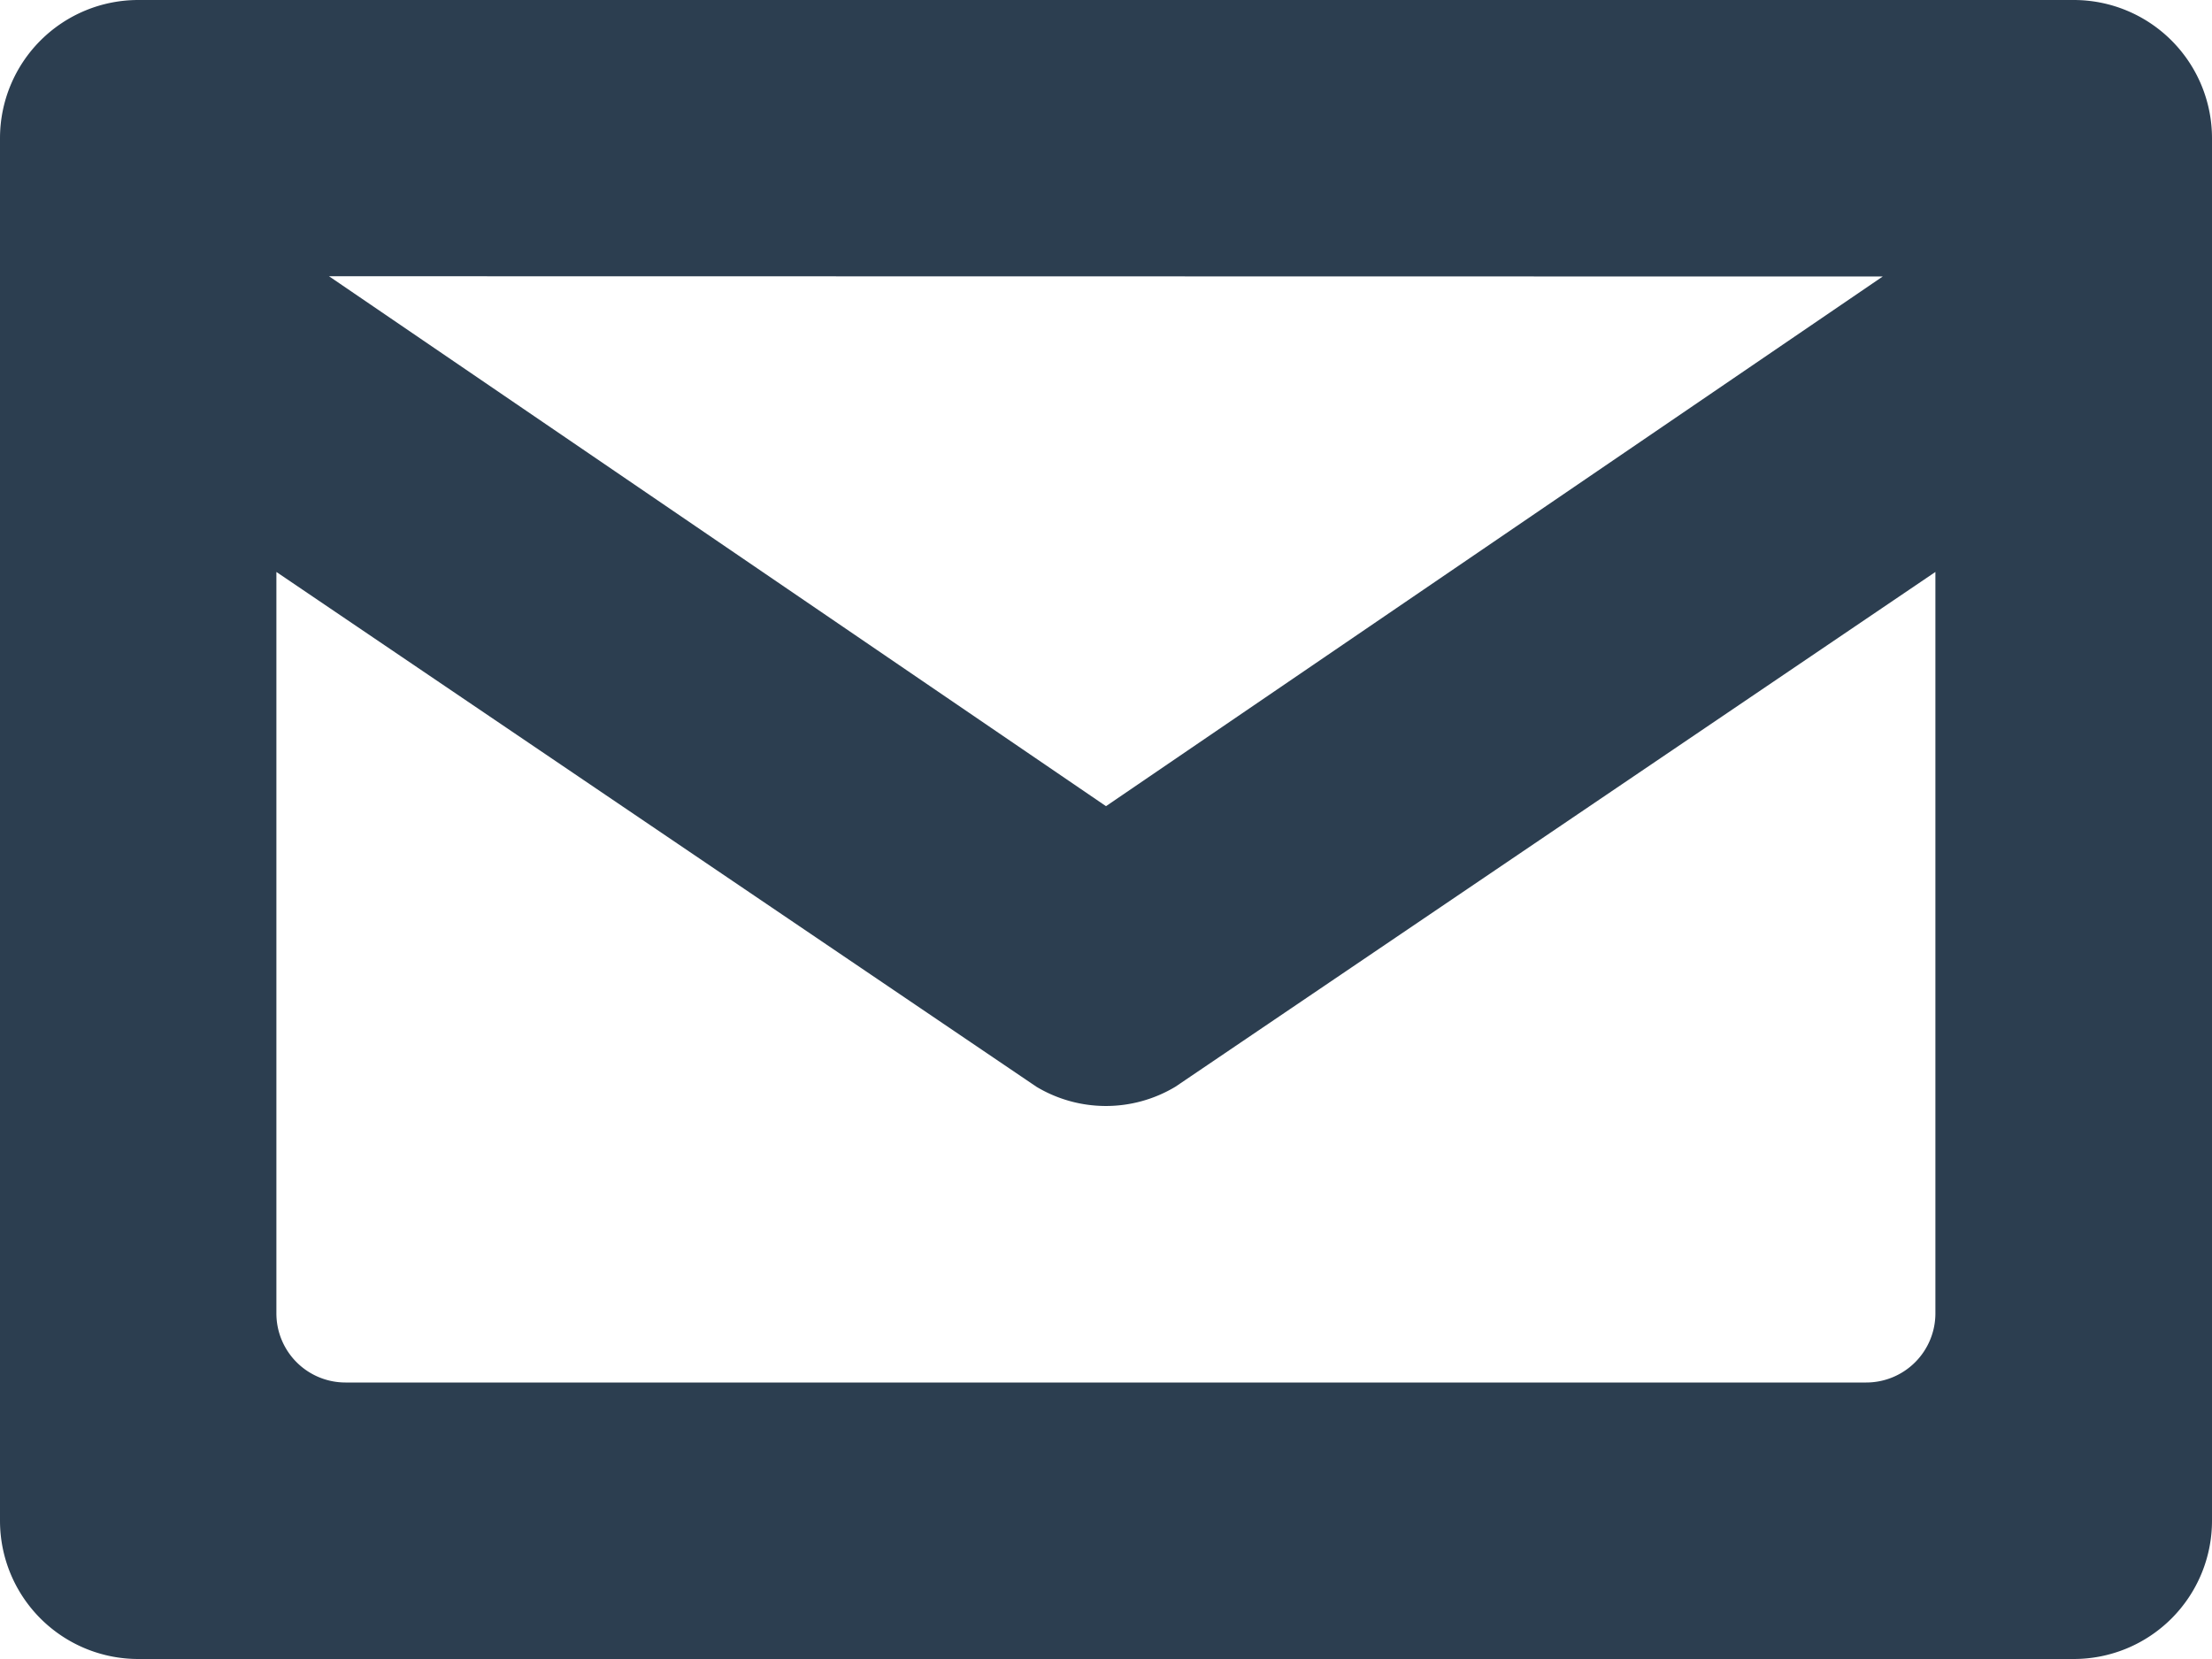
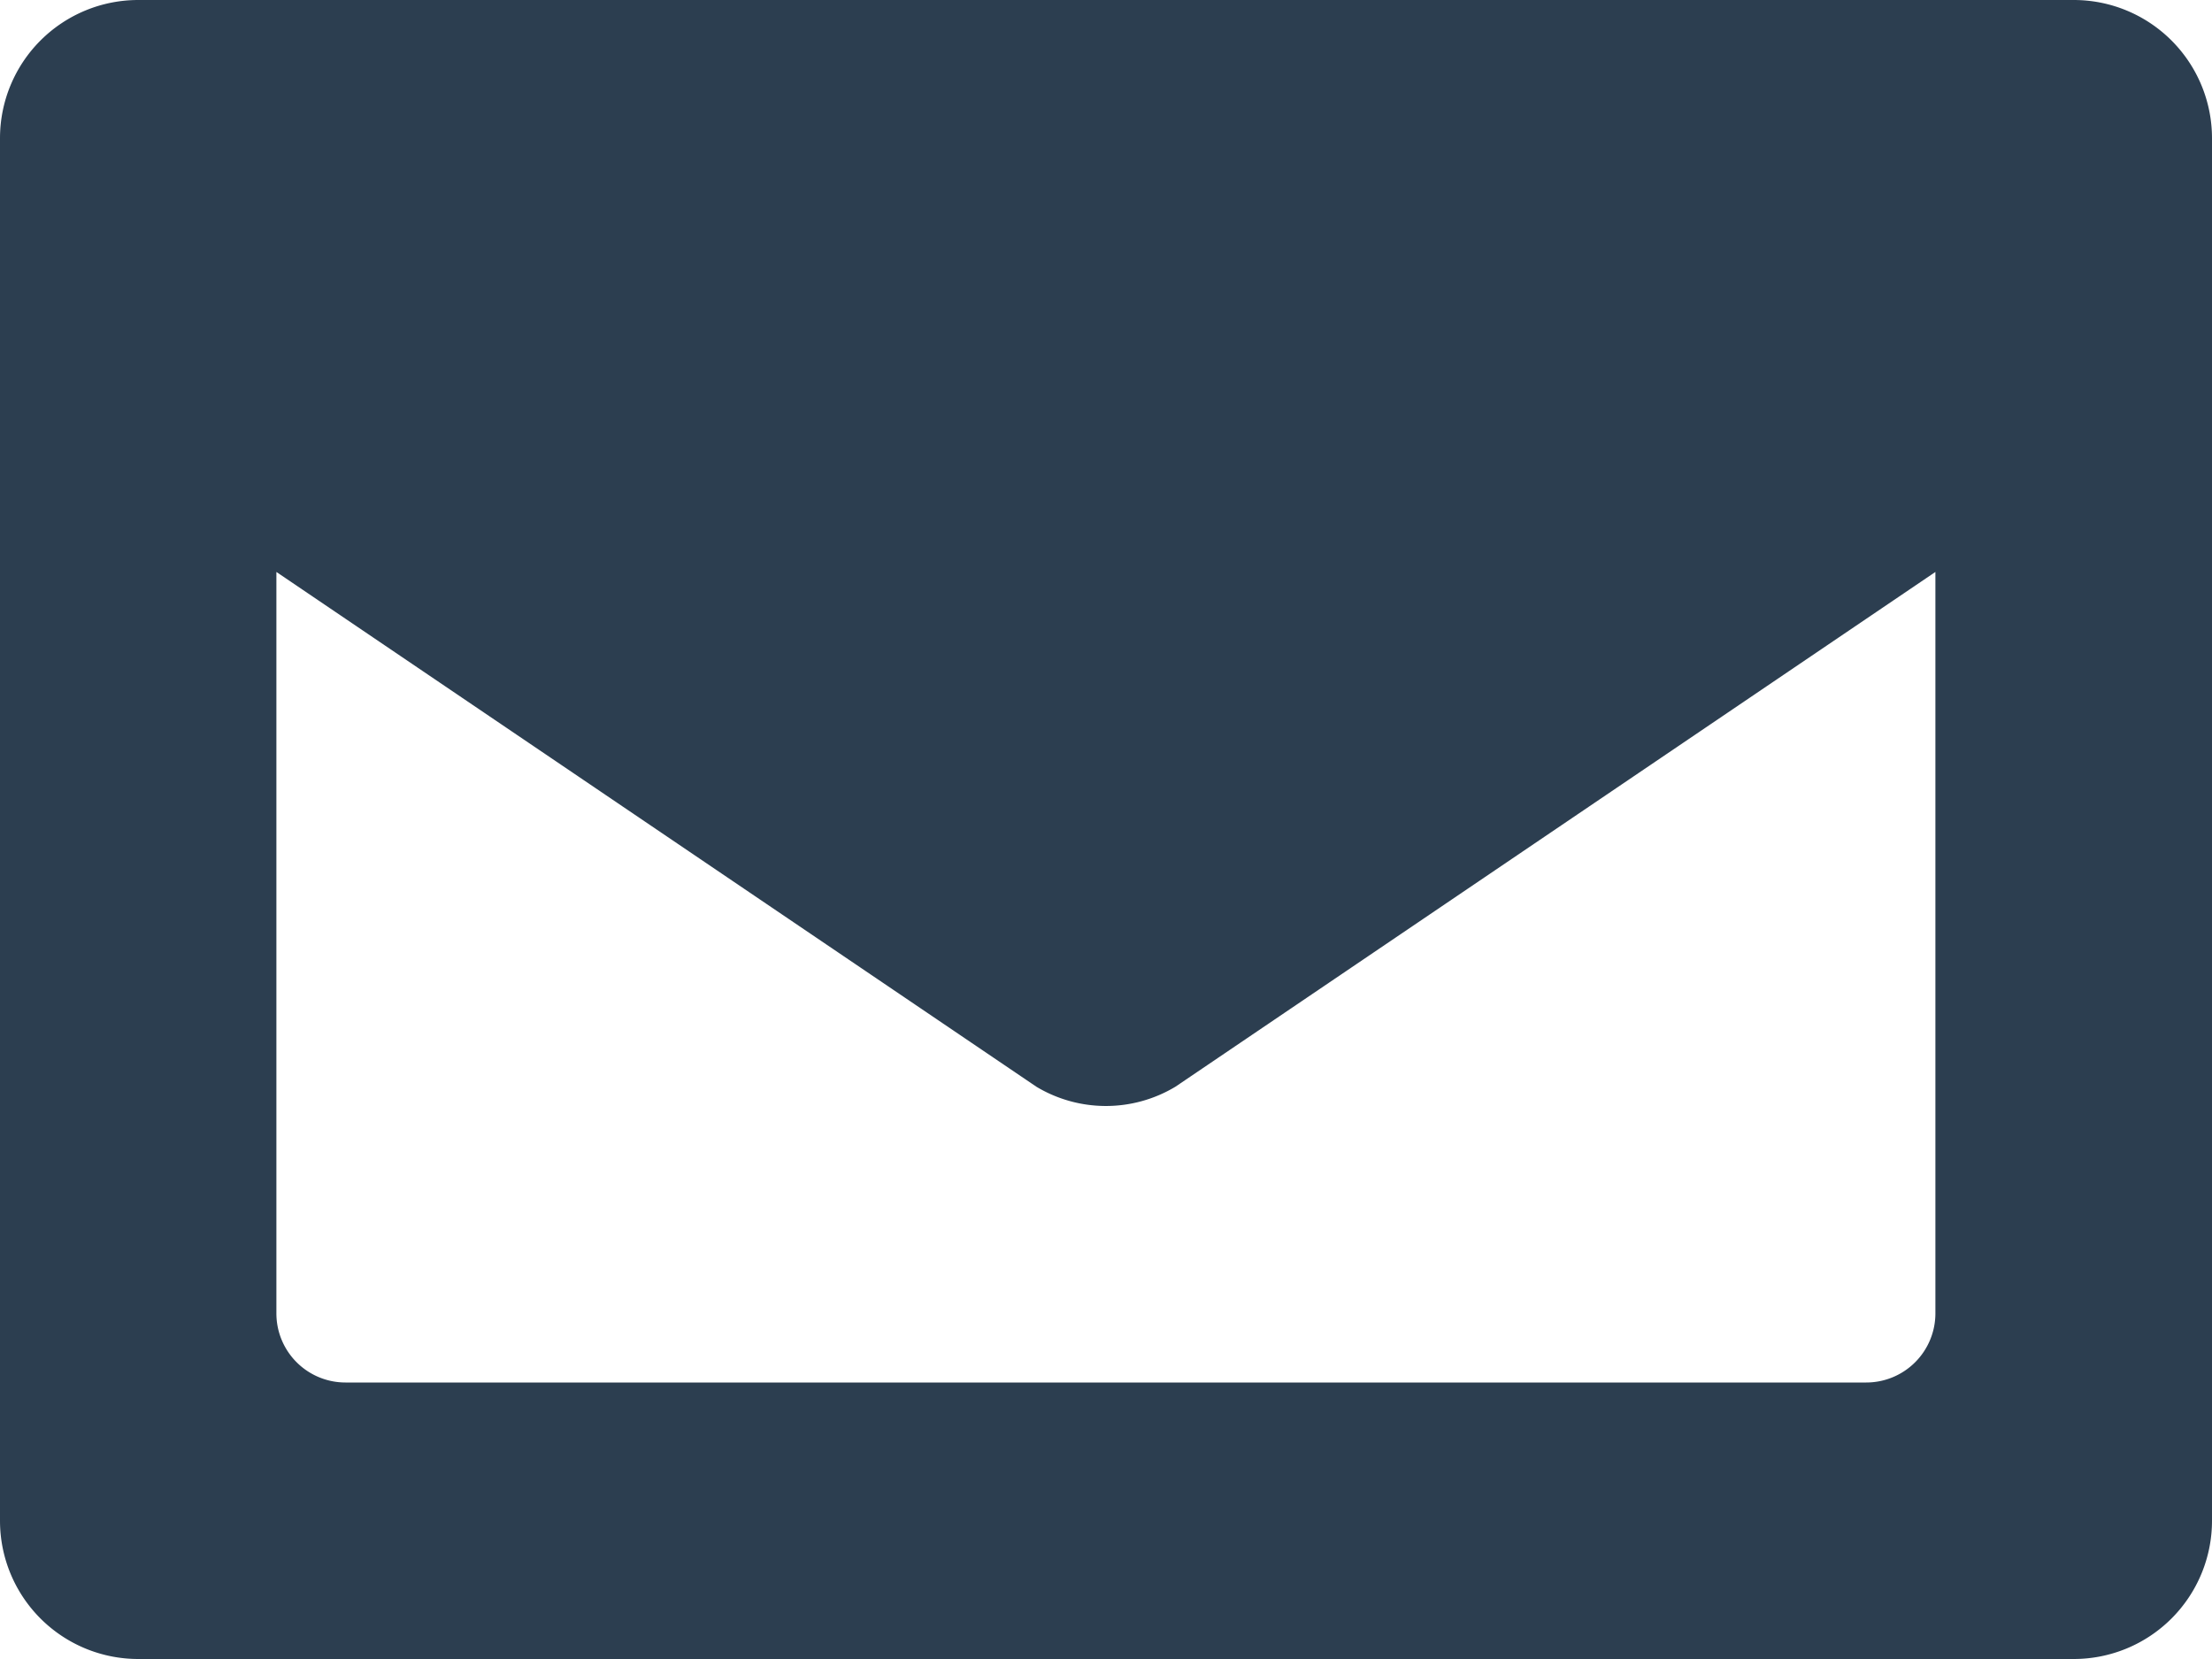
<svg xmlns="http://www.w3.org/2000/svg" width="42" height="31.5" viewBox="0 0 42 31.5">
-   <path d="M1053.428,5142.255h-36.75a2.625,2.625,0,0,0-2.625,2.625v26.25a2.625,2.625,0,0,0,2.625,2.625h36.75a2.625,2.625,0,0,0,2.625-2.625v-26.25A2.625,2.625,0,0,0,1053.428,5142.255Zm-3.627,5.25-14.748,10.057L1020.3,5147.5Zm1,19.687a1.313,1.313,0,0,1-1.313,1.313h-28.875a1.312,1.312,0,0,1-1.312-1.313v-14.077l14.43,9.774a2.565,2.565,0,0,0,2.64,0l14.43-9.774Z" transform="translate(-1014.053 -5142.255)" fill="#2c3e50" />
+   <path d="M1053.428,5142.255h-36.75a2.625,2.625,0,0,0-2.625,2.625v26.25a2.625,2.625,0,0,0,2.625,2.625h36.75a2.625,2.625,0,0,0,2.625-2.625v-26.25A2.625,2.625,0,0,0,1053.428,5142.255Zm-3.627,5.25-14.748,10.057Zm1,19.687a1.313,1.313,0,0,1-1.313,1.313h-28.875a1.312,1.312,0,0,1-1.312-1.313v-14.077l14.43,9.774a2.565,2.565,0,0,0,2.64,0l14.43-9.774Z" transform="translate(-1014.053 -5142.255)" fill="#2c3e50" />
</svg>